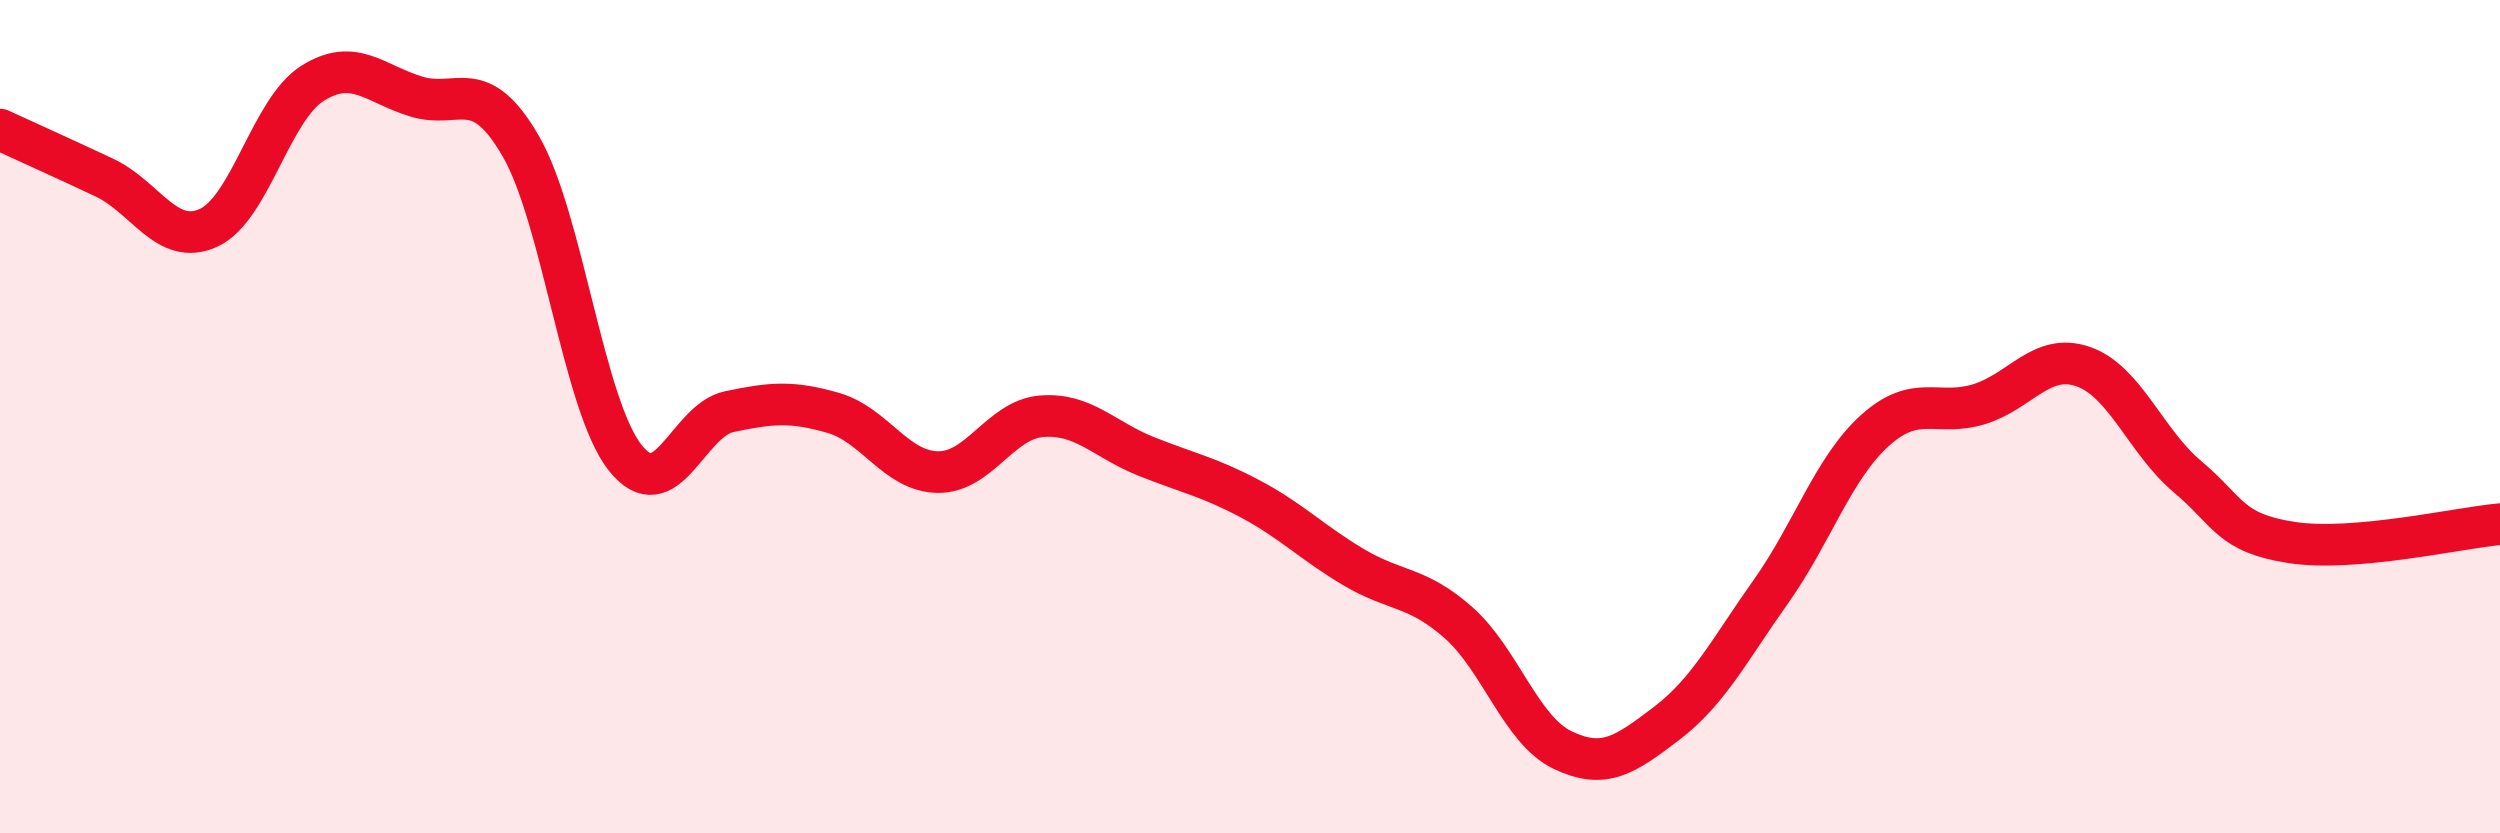
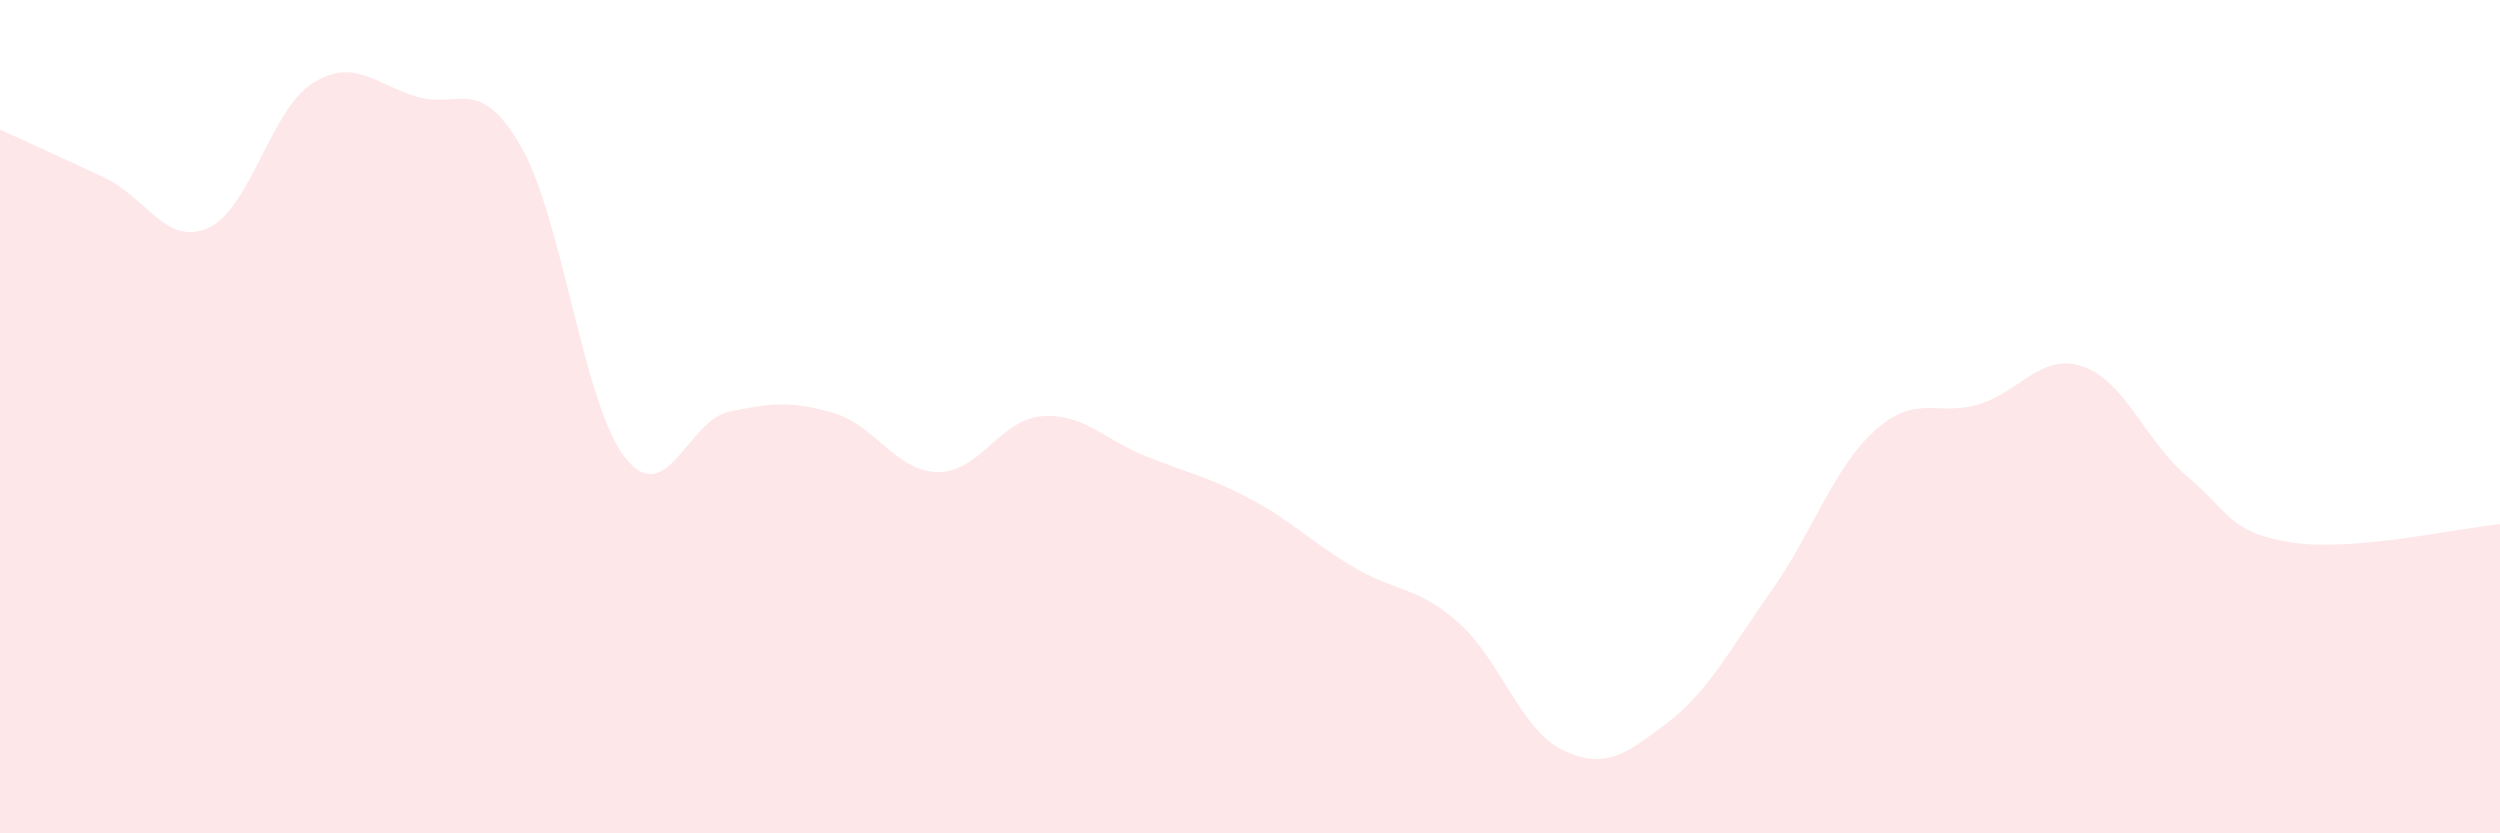
<svg xmlns="http://www.w3.org/2000/svg" width="60" height="20" viewBox="0 0 60 20">
  <path d="M 0,3.11 C 0.5,3.34 1.5,3.79 2.5,4.26 C 3.5,4.73 4,5.92 5,5.47 C 6,5.02 6.5,2.63 7.5,2 C 8.5,1.37 9,2.02 10,2.32 C 11,2.62 11.5,1.78 12.5,3.51 C 13.5,5.24 14,9.71 15,10.98 C 16,12.25 16.5,10.09 17.5,9.88 C 18.5,9.67 19,9.62 20,9.91 C 21,10.2 21.5,11.31 22.5,11.33 C 23.5,11.35 24,10.07 25,9.99 C 26,9.91 26.5,10.55 27.5,10.95 C 28.5,11.35 29,11.44 30,11.97 C 31,12.5 31.5,13.03 32.5,13.62 C 33.5,14.21 34,14.06 35,14.94 C 36,15.82 36.5,17.52 37.5,18 C 38.5,18.48 39,18.12 40,17.36 C 41,16.6 41.5,15.61 42.5,14.2 C 43.5,12.79 44,11.23 45,10.33 C 46,9.43 46.5,10.01 47.5,9.7 C 48.5,9.39 49,8.45 50,8.8 C 51,9.15 51.5,10.6 52.5,11.44 C 53.5,12.28 53.5,12.79 55,13.02 C 56.5,13.25 59,12.67 60,12.58L60 20L0 20Z" fill="#EB0A25" opacity="0.1" stroke-linecap="round" stroke-linejoin="round" />
-   <path d="M 0,3.11 C 0.5,3.34 1.5,3.79 2.5,4.26 C 3.5,4.73 4,5.92 5,5.47 C 6,5.02 6.5,2.63 7.5,2 C 8.5,1.37 9,2.02 10,2.32 C 11,2.62 11.5,1.78 12.5,3.51 C 13.5,5.24 14,9.71 15,10.98 C 16,12.25 16.5,10.09 17.5,9.88 C 18.5,9.67 19,9.62 20,9.91 C 21,10.2 21.5,11.31 22.5,11.33 C 23.5,11.35 24,10.07 25,9.99 C 26,9.91 26.5,10.55 27.5,10.95 C 28.5,11.35 29,11.44 30,11.97 C 31,12.5 31.5,13.03 32.5,13.62 C 33.5,14.21 34,14.06 35,14.94 C 36,15.82 36.5,17.52 37.5,18 C 38.5,18.48 39,18.12 40,17.36 C 41,16.6 41.5,15.61 42.5,14.2 C 43.5,12.79 44,11.23 45,10.33 C 46,9.43 46.5,10.01 47.5,9.7 C 48.5,9.39 49,8.45 50,8.8 C 51,9.15 51.5,10.6 52.5,11.44 C 53.5,12.28 53.5,12.79 55,13.02 C 56.5,13.25 59,12.67 60,12.58" stroke="#EB0A25" stroke-width="1" fill="none" stroke-linecap="round" stroke-linejoin="round" />
</svg>